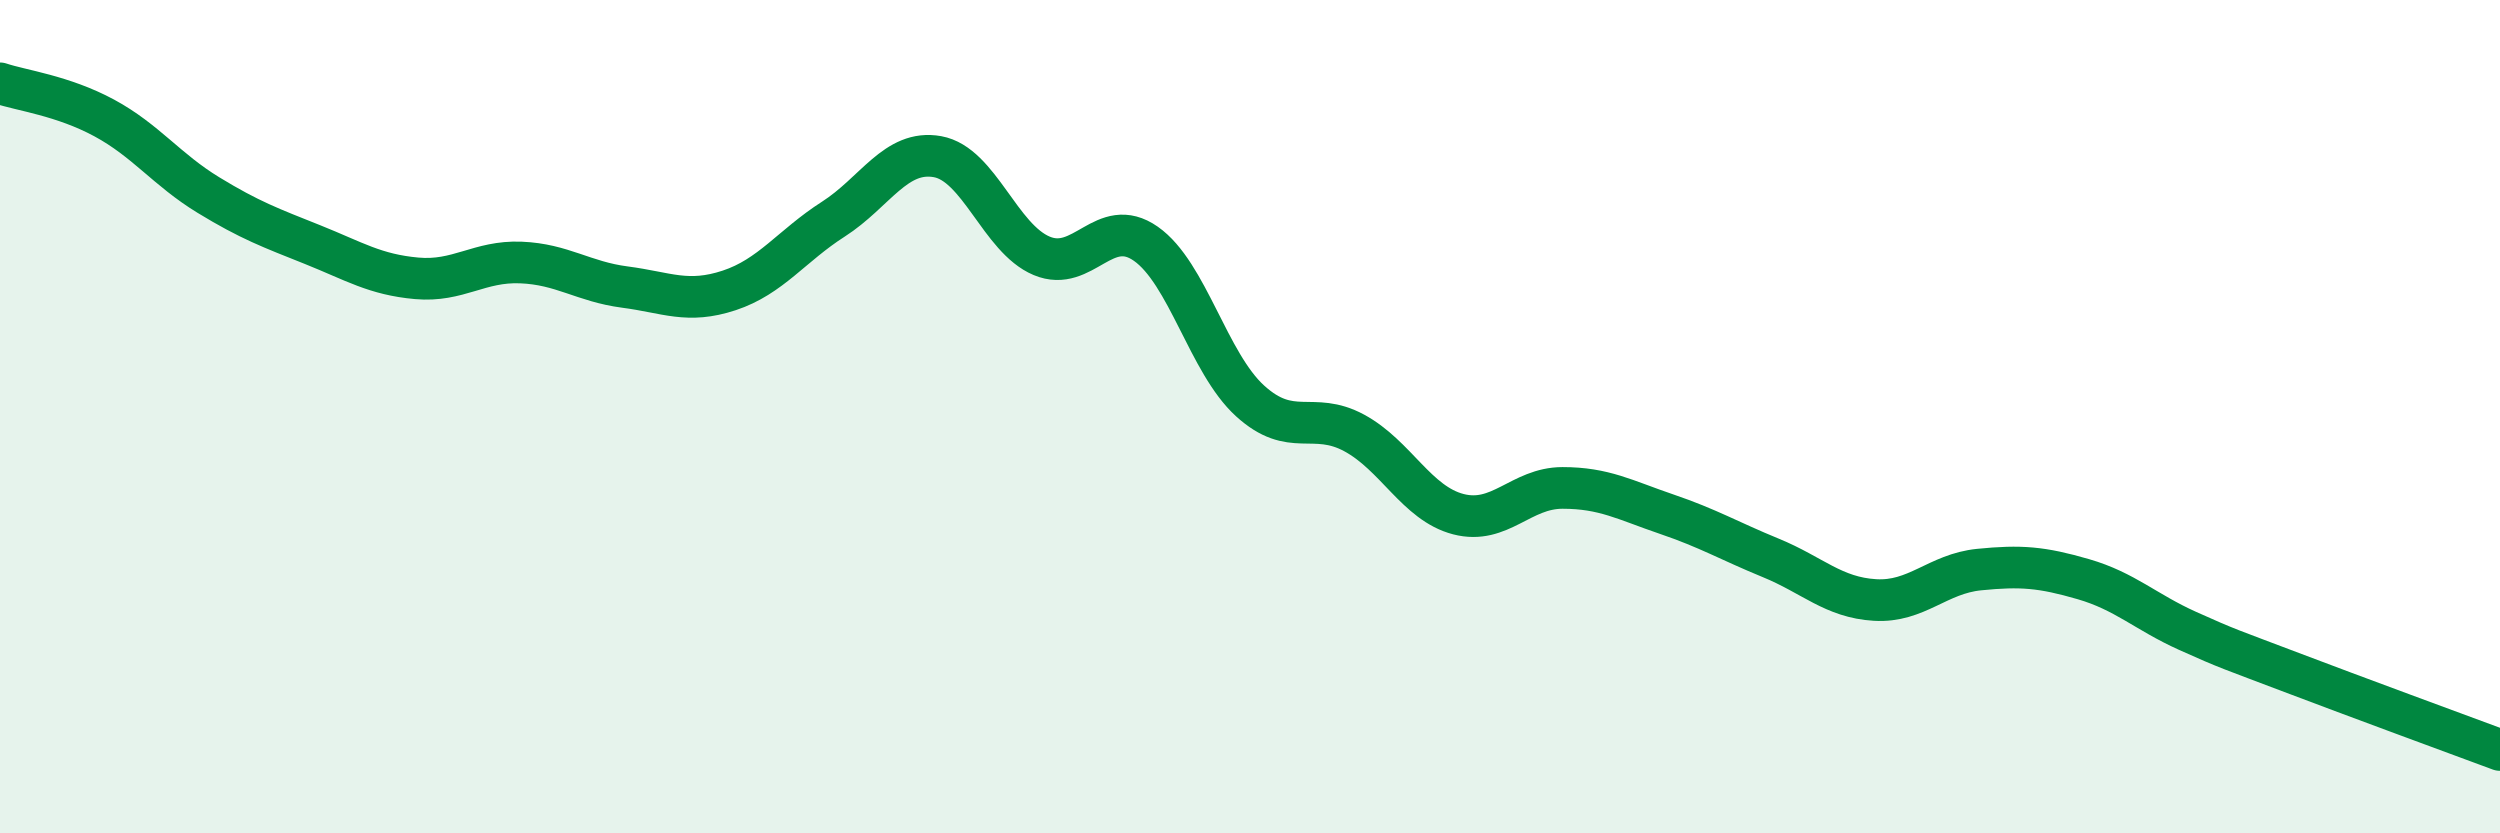
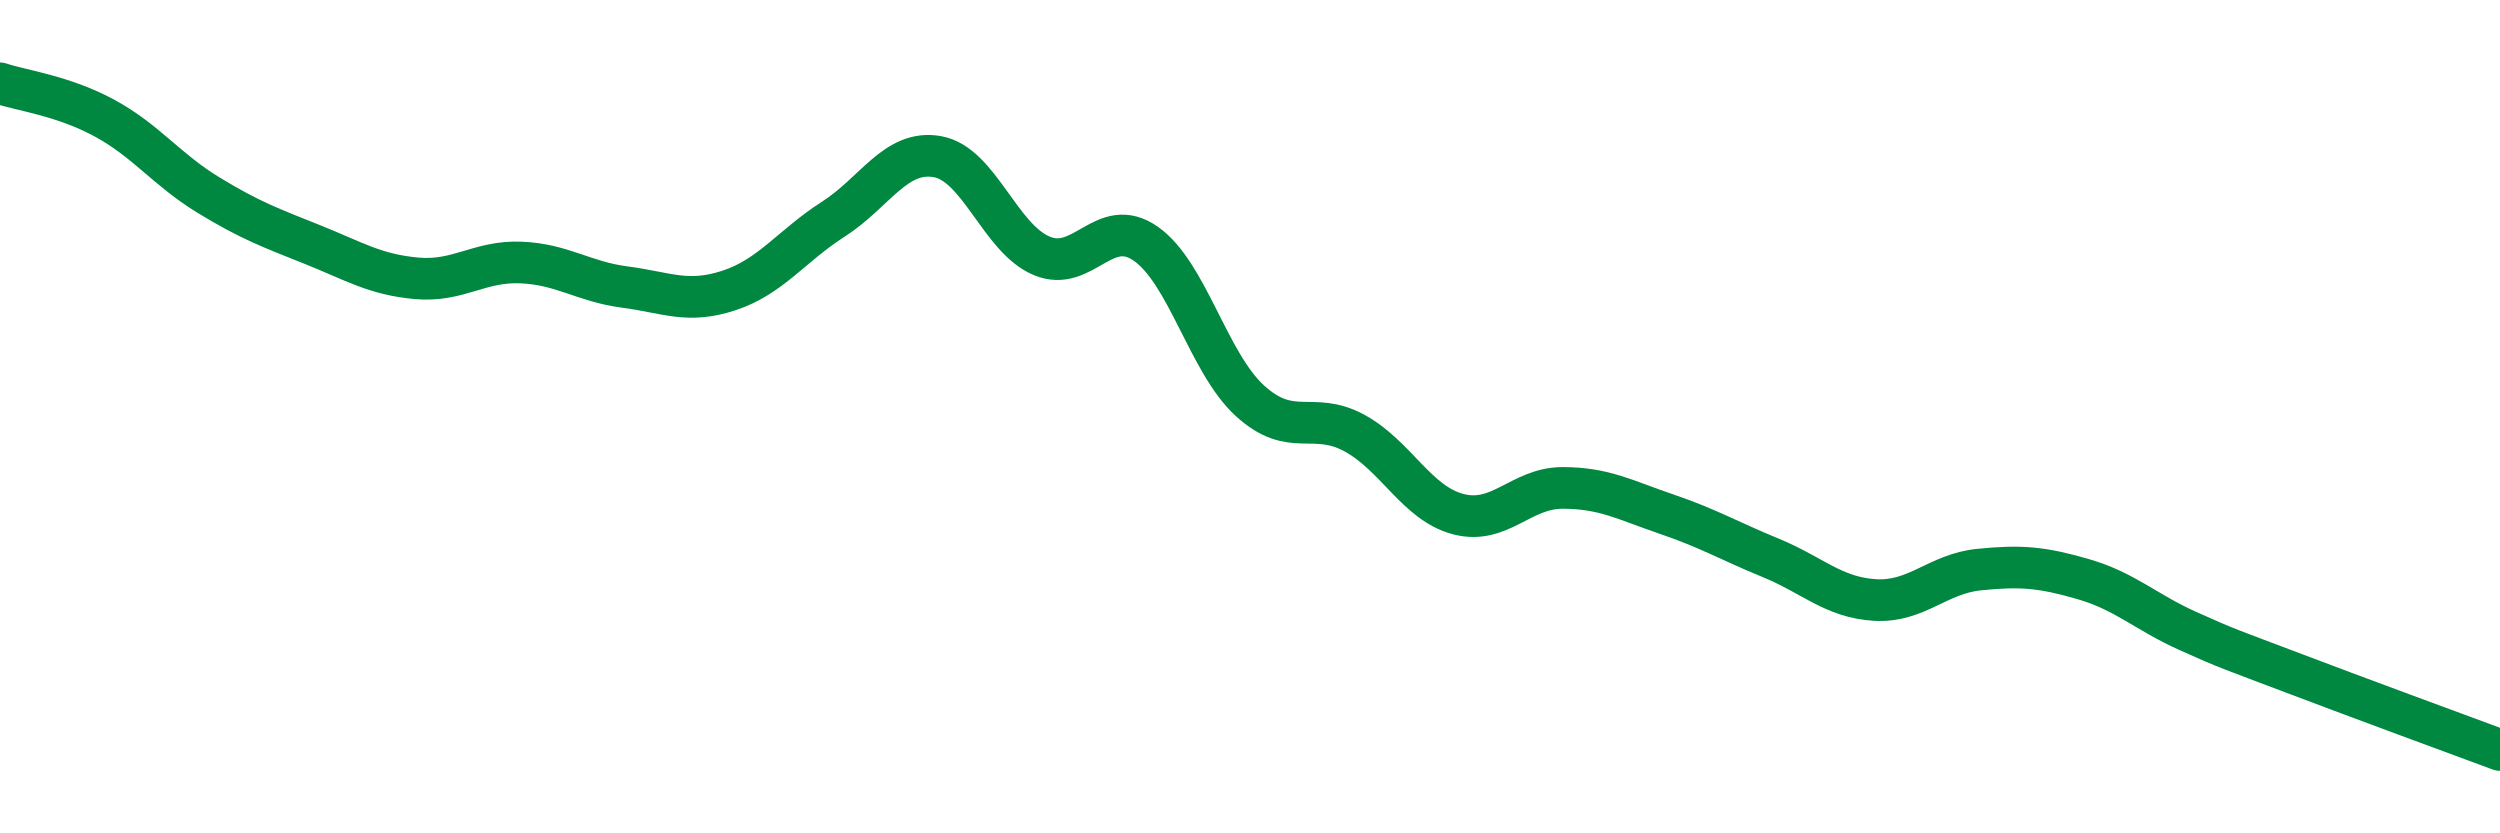
<svg xmlns="http://www.w3.org/2000/svg" width="60" height="20" viewBox="0 0 60 20">
-   <path d="M 0,2 C 0.5,2.17 1.5,2.29 2.5,2.83 C 3.5,3.37 4,4.07 5,4.68 C 6,5.29 6.5,5.47 7.5,5.87 C 8.5,6.27 9,6.59 10,6.68 C 11,6.77 11.5,6.26 12.5,6.3 C 13.5,6.34 14,6.76 15,6.89 C 16,7.02 16.5,7.3 17.5,6.97 C 18.5,6.64 19,5.9 20,5.26 C 21,4.62 21.5,3.58 22.5,3.76 C 23.5,3.94 24,5.72 25,6.14 C 26,6.56 26.5,5.15 27.5,5.85 C 28.5,6.55 29,8.71 30,9.62 C 31,10.53 31.5,9.85 32.5,10.39 C 33.5,10.93 34,12.08 35,12.34 C 36,12.6 36.5,11.71 37.5,11.71 C 38.5,11.71 39,12 40,12.34 C 41,12.68 41.5,12.98 42.5,13.39 C 43.5,13.8 44,14.34 45,14.4 C 46,14.46 46.5,13.77 47.5,13.67 C 48.5,13.57 49,13.61 50,13.9 C 51,14.19 51.5,14.69 52.5,15.14 C 53.5,15.59 53.5,15.57 55,16.14 C 56.5,16.71 59,17.63 60,18L60 20L0 20Z" fill="#008740" opacity="0.1" stroke-linecap="round" stroke-linejoin="round" />
  <path d="M 0,2 C 0.5,2.17 1.5,2.29 2.5,2.83 C 3.5,3.37 4,4.07 5,4.68 C 6,5.29 6.5,5.47 7.5,5.87 C 8.5,6.27 9,6.59 10,6.68 C 11,6.77 11.5,6.26 12.5,6.3 C 13.5,6.34 14,6.76 15,6.89 C 16,7.02 16.5,7.3 17.5,6.97 C 18.5,6.64 19,5.9 20,5.26 C 21,4.62 21.5,3.58 22.5,3.76 C 23.5,3.94 24,5.72 25,6.14 C 26,6.56 26.5,5.15 27.5,5.85 C 28.5,6.55 29,8.71 30,9.62 C 31,10.53 31.5,9.85 32.5,10.39 C 33.5,10.93 34,12.08 35,12.34 C 36,12.6 36.5,11.71 37.5,11.71 C 38.5,11.71 39,12 40,12.34 C 41,12.68 41.5,12.98 42.5,13.39 C 43.5,13.8 44,14.34 45,14.4 C 46,14.46 46.5,13.77 47.5,13.67 C 48.5,13.57 49,13.61 50,13.9 C 51,14.19 51.5,14.69 52.5,15.14 C 53.5,15.59 53.5,15.57 55,16.14 C 56.5,16.71 59,17.63 60,18" stroke="#008740" stroke-width="1" fill="none" stroke-linecap="round" stroke-linejoin="round" />
</svg>